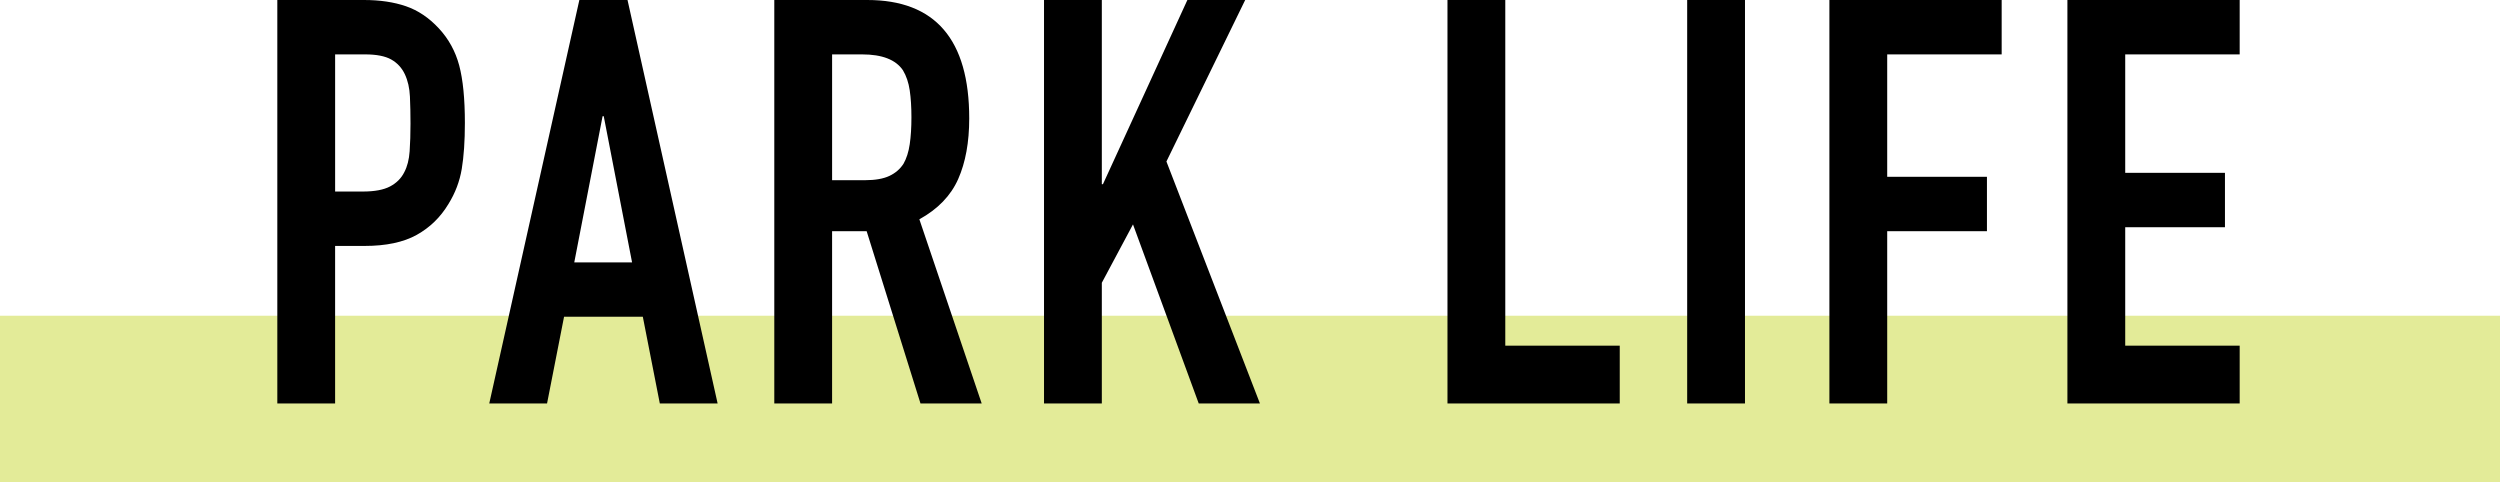
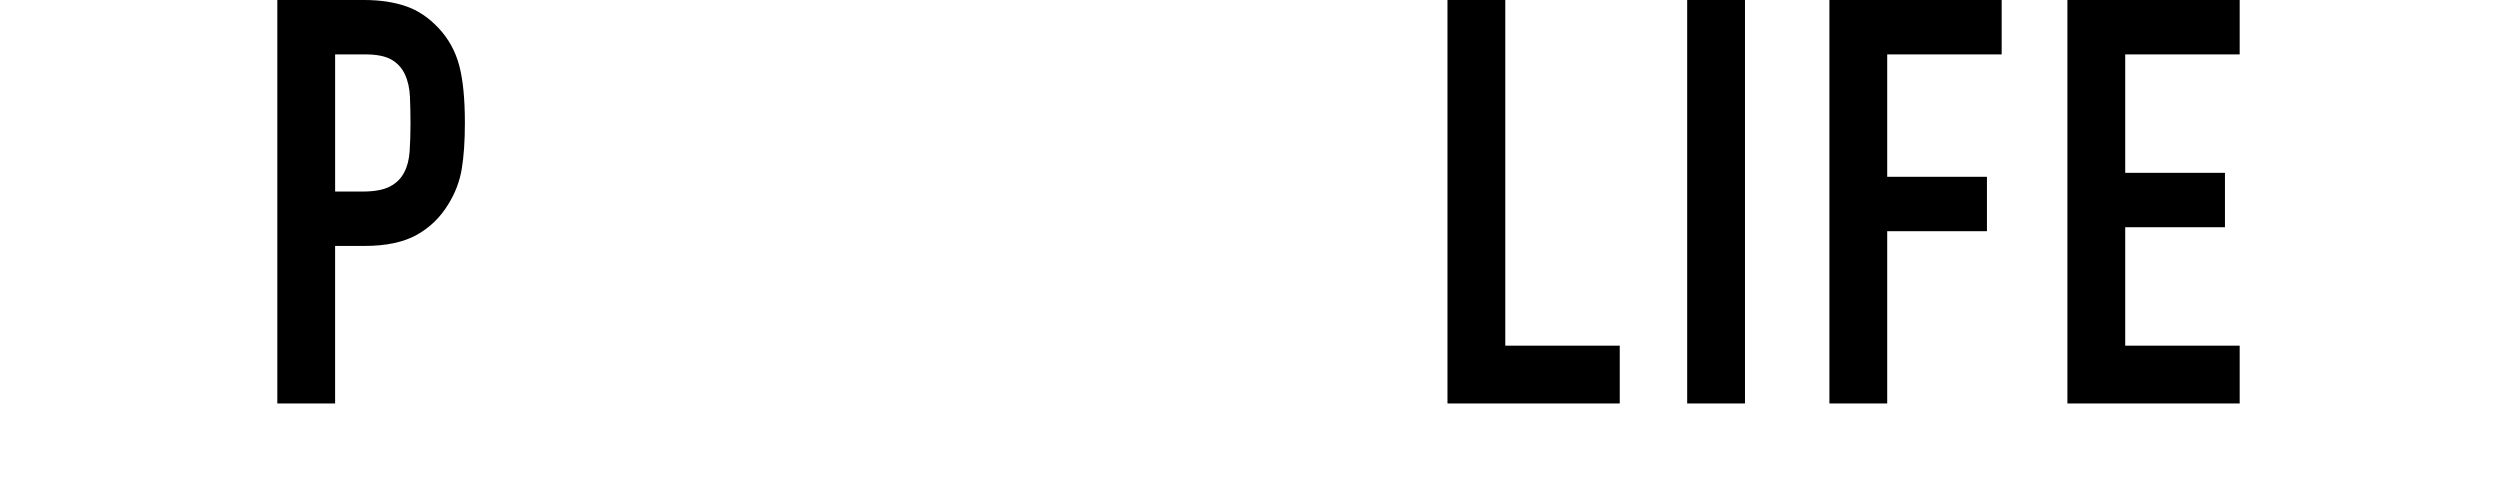
<svg xmlns="http://www.w3.org/2000/svg" id="_レイヤー_2" width="300" height="57.887" viewBox="0 0 300 57.887">
  <defs>
    <style>.cls-1{fill:#e3eb98;}.cls-1,.cls-2{stroke-width:0px;}.cls-2{fill:#000;}</style>
  </defs>
  <g id="desgin">
-     <polygon class="cls-1" points="0 37.887 300 37.887 300 57.887 95.782 57.887 0 57.887 0 37.887" />
    <path class="cls-2" d="M33.278,48.416V0h10.404c1.904,0,3.581.25,5.032.748,1.45.499,2.765,1.383,3.943,2.652,1.179,1.27,1.995,2.754,2.448,4.454s.681,4.001.681,6.902c0,2.176-.126,4.012-.374,5.508-.25,1.496-.782,2.902-1.599,4.216-.952,1.587-2.222,2.822-3.808,3.706-1.588.884-3.672,1.326-6.256,1.326h-3.536v18.904h-6.937ZM40.215,6.528v16.456h3.332c1.404,0,2.492-.204,3.264-.612.771-.408,1.337-.974,1.7-1.7.362-.68.578-1.518.646-2.516.068-.997.103-2.108.103-3.332,0-1.133-.023-2.21-.068-3.23-.046-1.02-.249-1.915-.611-2.686-.364-.77-.908-1.36-1.633-1.768-.726-.408-1.768-.612-3.128-.612h-3.604Z" />
-     <path class="cls-2" d="M58.711,48.416L69.523,0h5.779l10.812,48.416h-6.937l-2.039-10.404h-9.452l-2.04,10.404h-6.937ZM75.848,31.484l-3.4-17.544h-.136l-3.4,17.544h6.937Z" />
-     <path class="cls-2" d="M92.915,48.416V0h11.152c8.16,0,12.24,4.738,12.24,14.212,0,2.856-.442,5.282-1.326,7.276-.884,1.995-2.438,3.604-4.658,4.828l7.48,22.1h-7.345l-6.46-20.672h-4.147v20.672h-6.937ZM99.852,6.528v15.096h3.943c1.225,0,2.199-.17,2.925-.51.725-.34,1.292-.827,1.699-1.462.362-.634.612-1.416.748-2.346.137-.929.204-2.006.204-3.23s-.067-2.3-.204-3.23c-.136-.929-.407-1.734-.815-2.414-.862-1.269-2.494-1.904-4.896-1.904h-3.604Z" />
-     <path class="cls-2" d="M125.282,48.416V0h6.937v22.1h.136L142.486,0h6.937l-9.452,19.38,11.22,29.036h-7.344l-7.888-21.488-3.74,7.004v14.484h-6.937Z" />
    <path class="cls-2" d="M173.697,48.416V0h6.937v41.48h13.735v6.936h-20.672Z" />
    <path class="cls-2" d="M202.461,48.416V0h6.937v48.416h-6.937Z" />
    <path class="cls-2" d="M219.528,48.416V0h20.672v6.528h-13.735v14.688h11.968v6.528h-11.968v20.672h-6.937Z" />
    <path class="cls-2" d="M248.089,48.416V0h20.672v6.528h-13.735v14.212h11.968v6.528h-11.968v14.212h13.735v6.936h-20.672Z" />
  </g>
</svg>